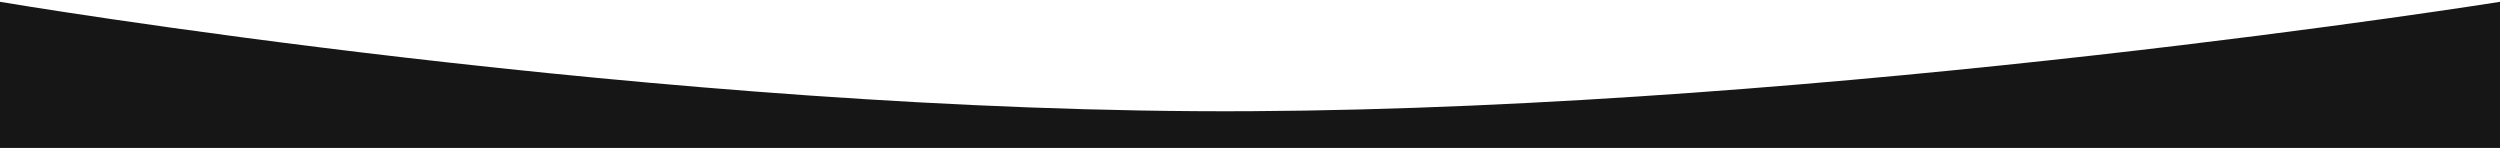
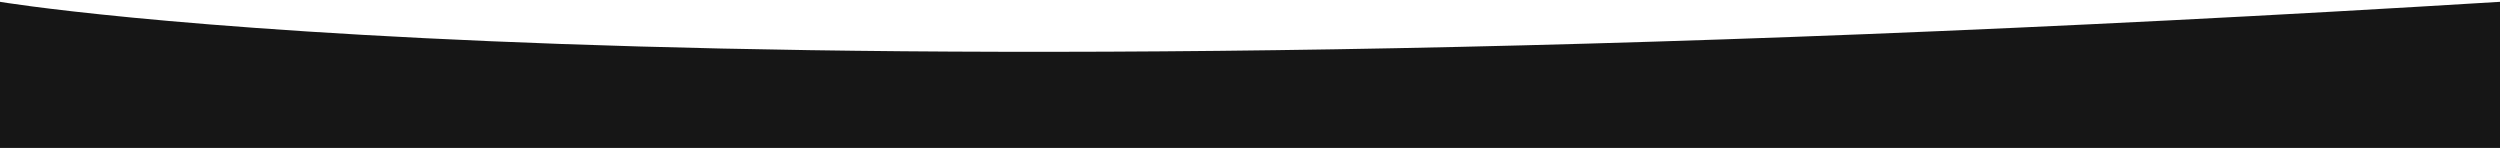
<svg xmlns="http://www.w3.org/2000/svg" width="1200" height="71" viewBox="0 0 1200 71" fill="none">
-   <path d="M0 213.875H1200V0.875C1200 0.875 880.5 51.875 600 53.375C319.5 54.875 0 0.875 0 0.875V213.875Z" fill="#161616" />
+   <path d="M0 213.875H1200V0.875C319.5 54.875 0 0.875 0 0.875V213.875Z" fill="#161616" />
</svg>